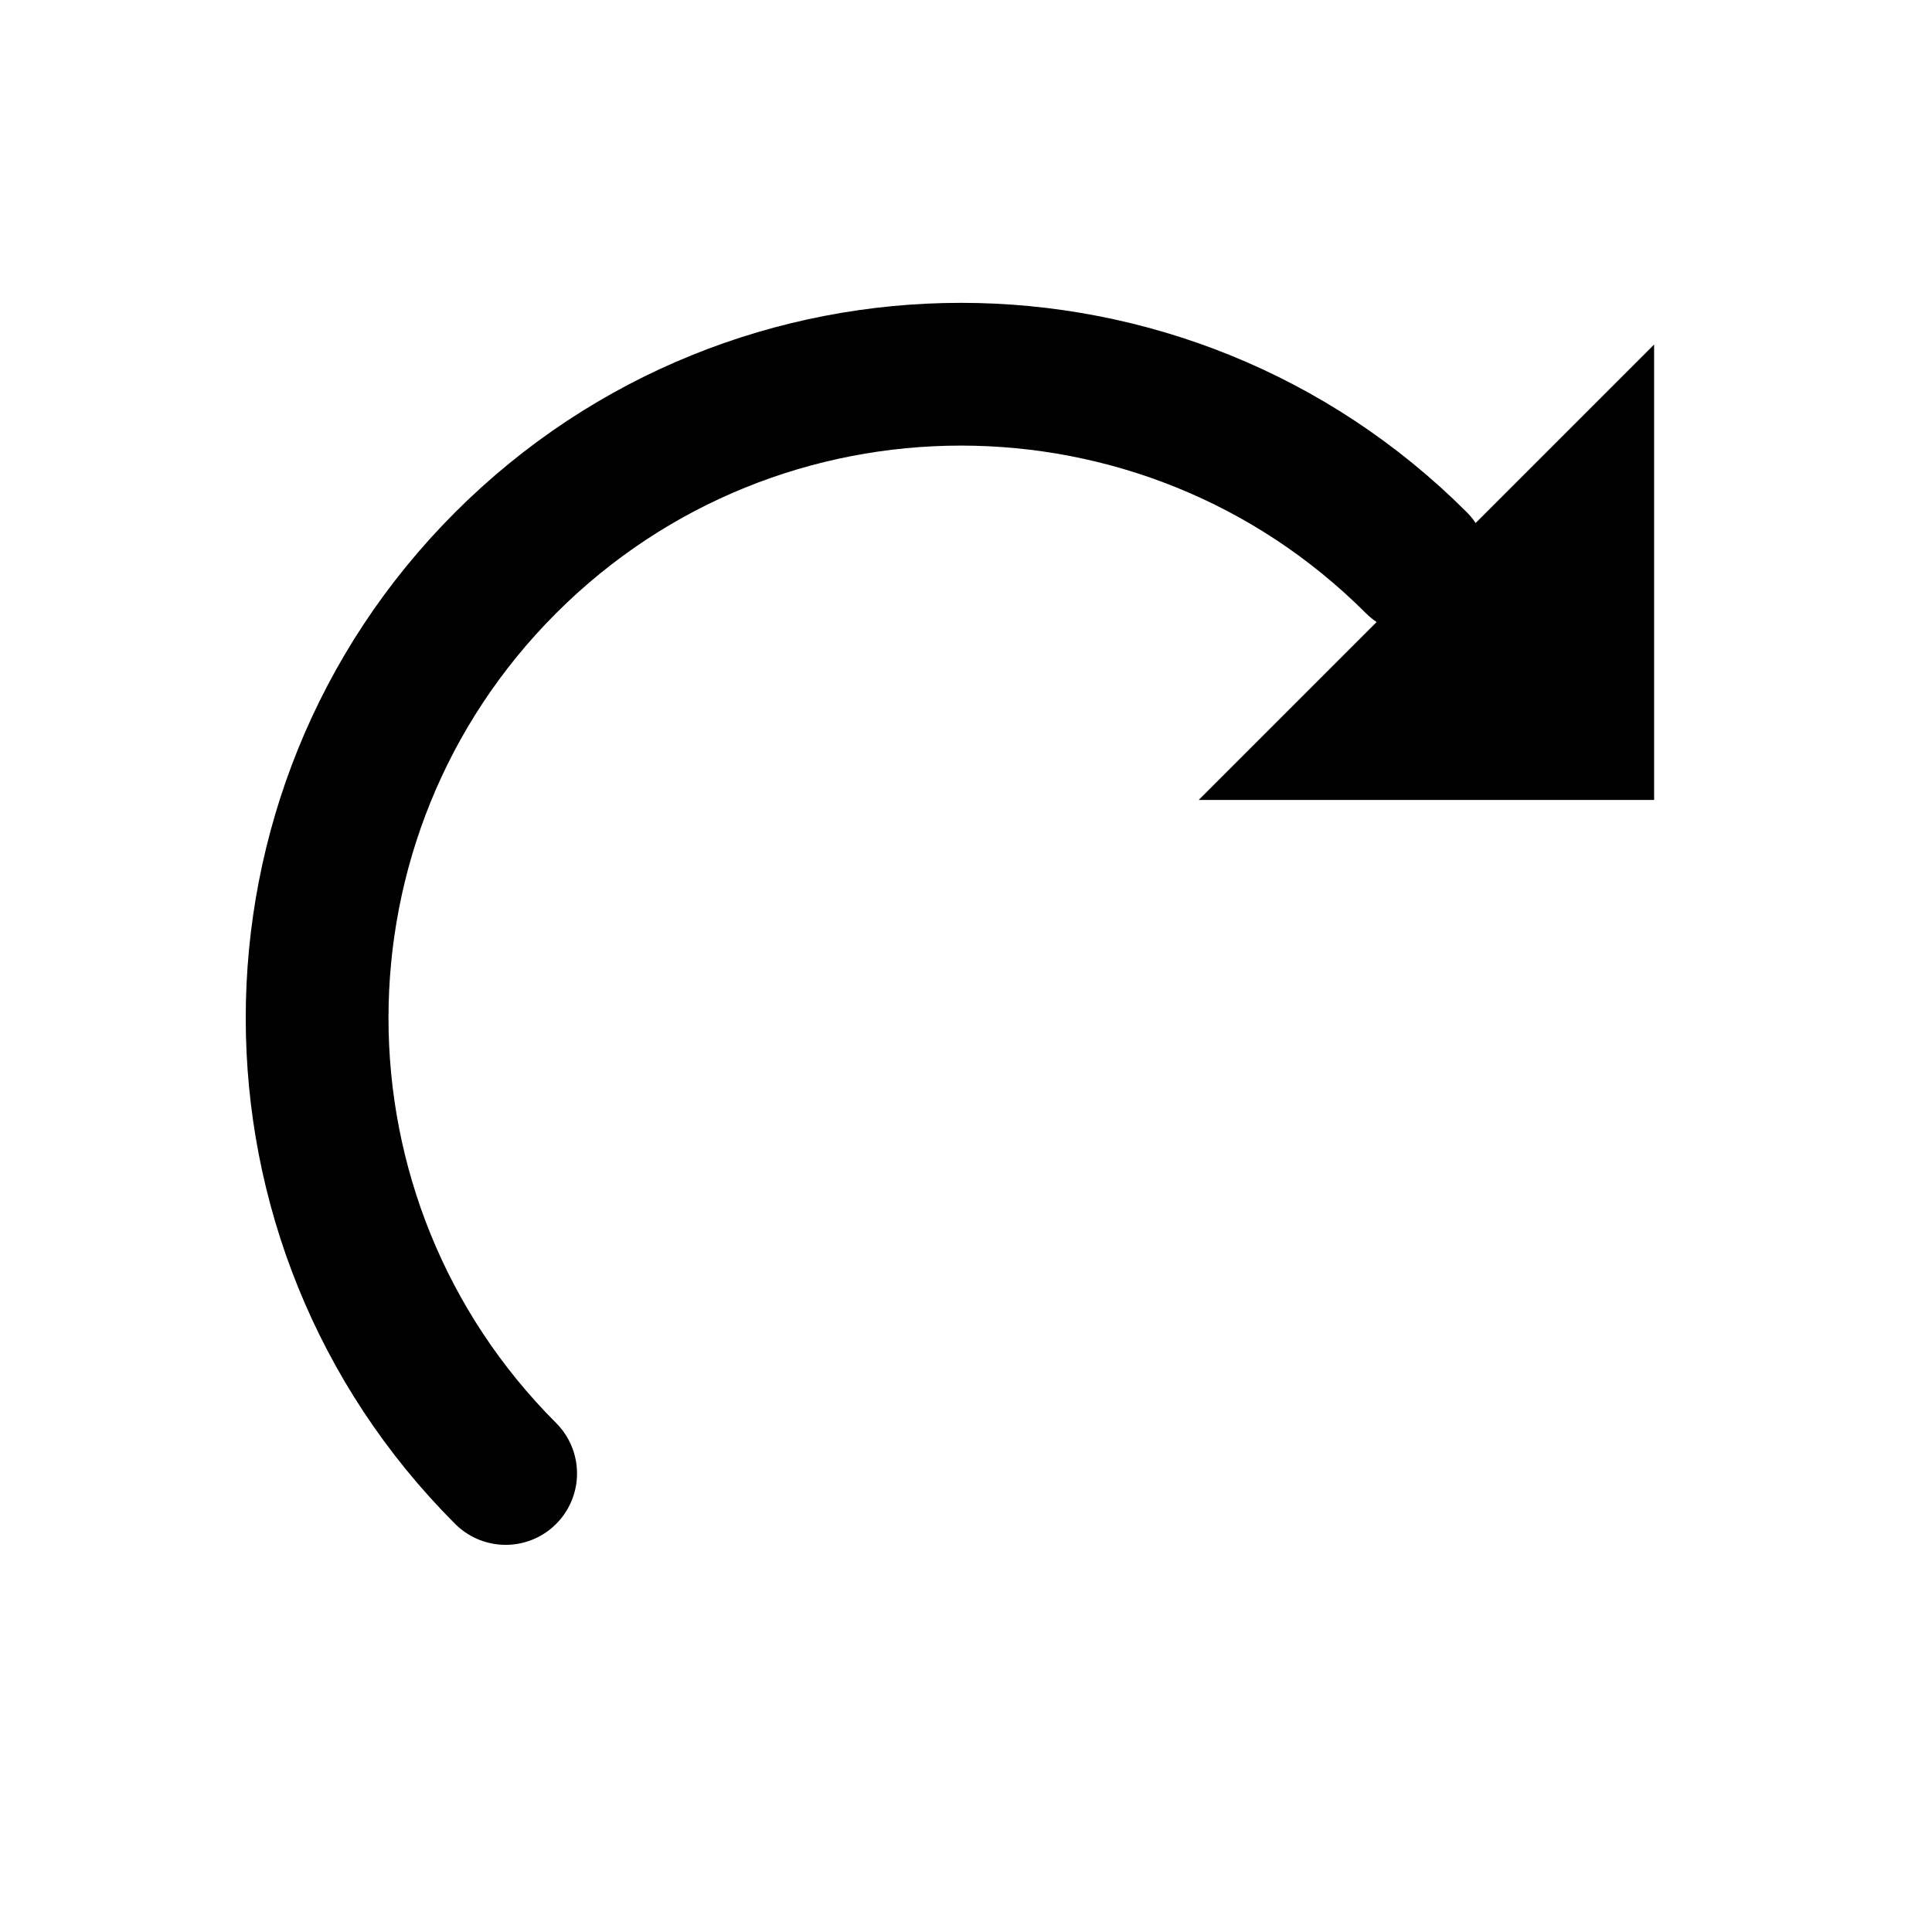
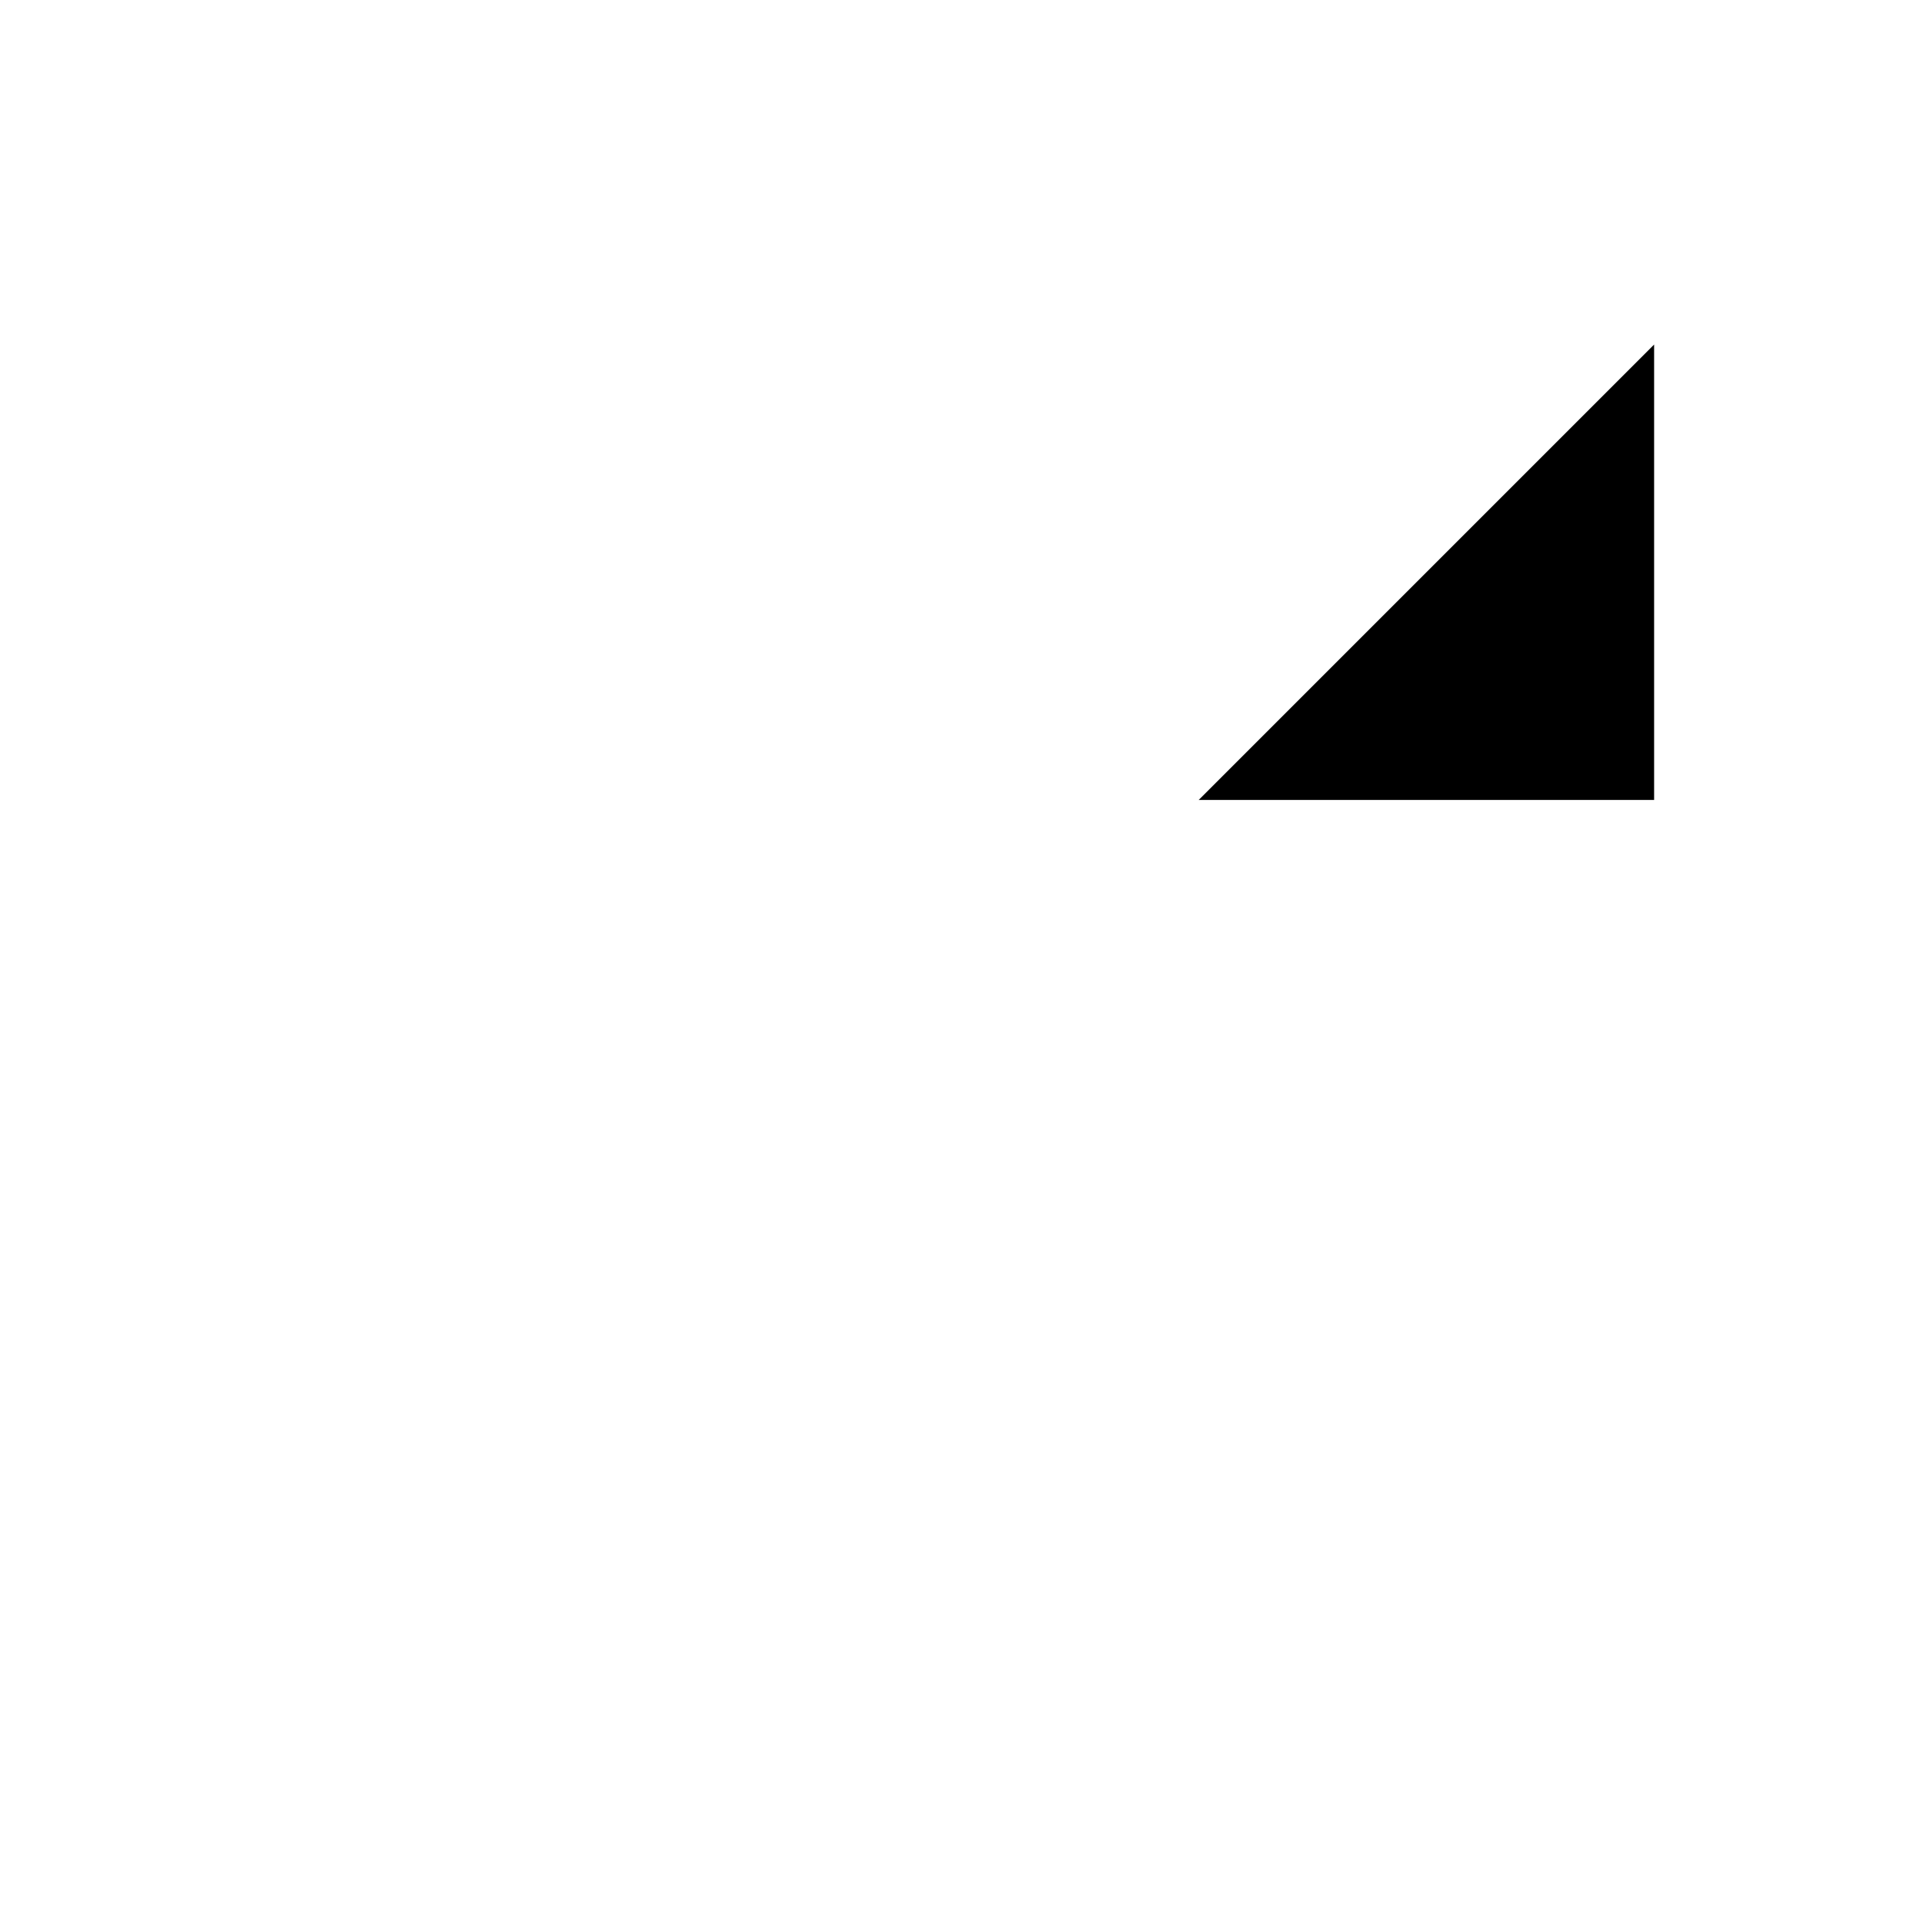
<svg xmlns="http://www.w3.org/2000/svg" width="100%" height="100%" viewBox="0 0 18 18" version="1.1" xml:space="preserve" style="fill-rule:evenodd;clip-rule:evenodd;stroke-linecap:round;stroke-linejoin:round;stroke-miterlimit:1.5;">
-   <rect id="redo-18" x="0" y="0" width="18" height="18" style="fill:none;" />
  <g id="undo">
-     <path d="M13.196,5.243c-2.342,-2.342 -6.144,-2.342 -8.485,-0c-2.342,2.341 -2.342,6.143 -0,8.485" style="fill:none;stroke:#000;stroke-width:1.33px;" />
    <path d="M15.411,7.453l-0,-4.243l-4.243,4.243l4.243,-0Z" />
  </g>
</svg>